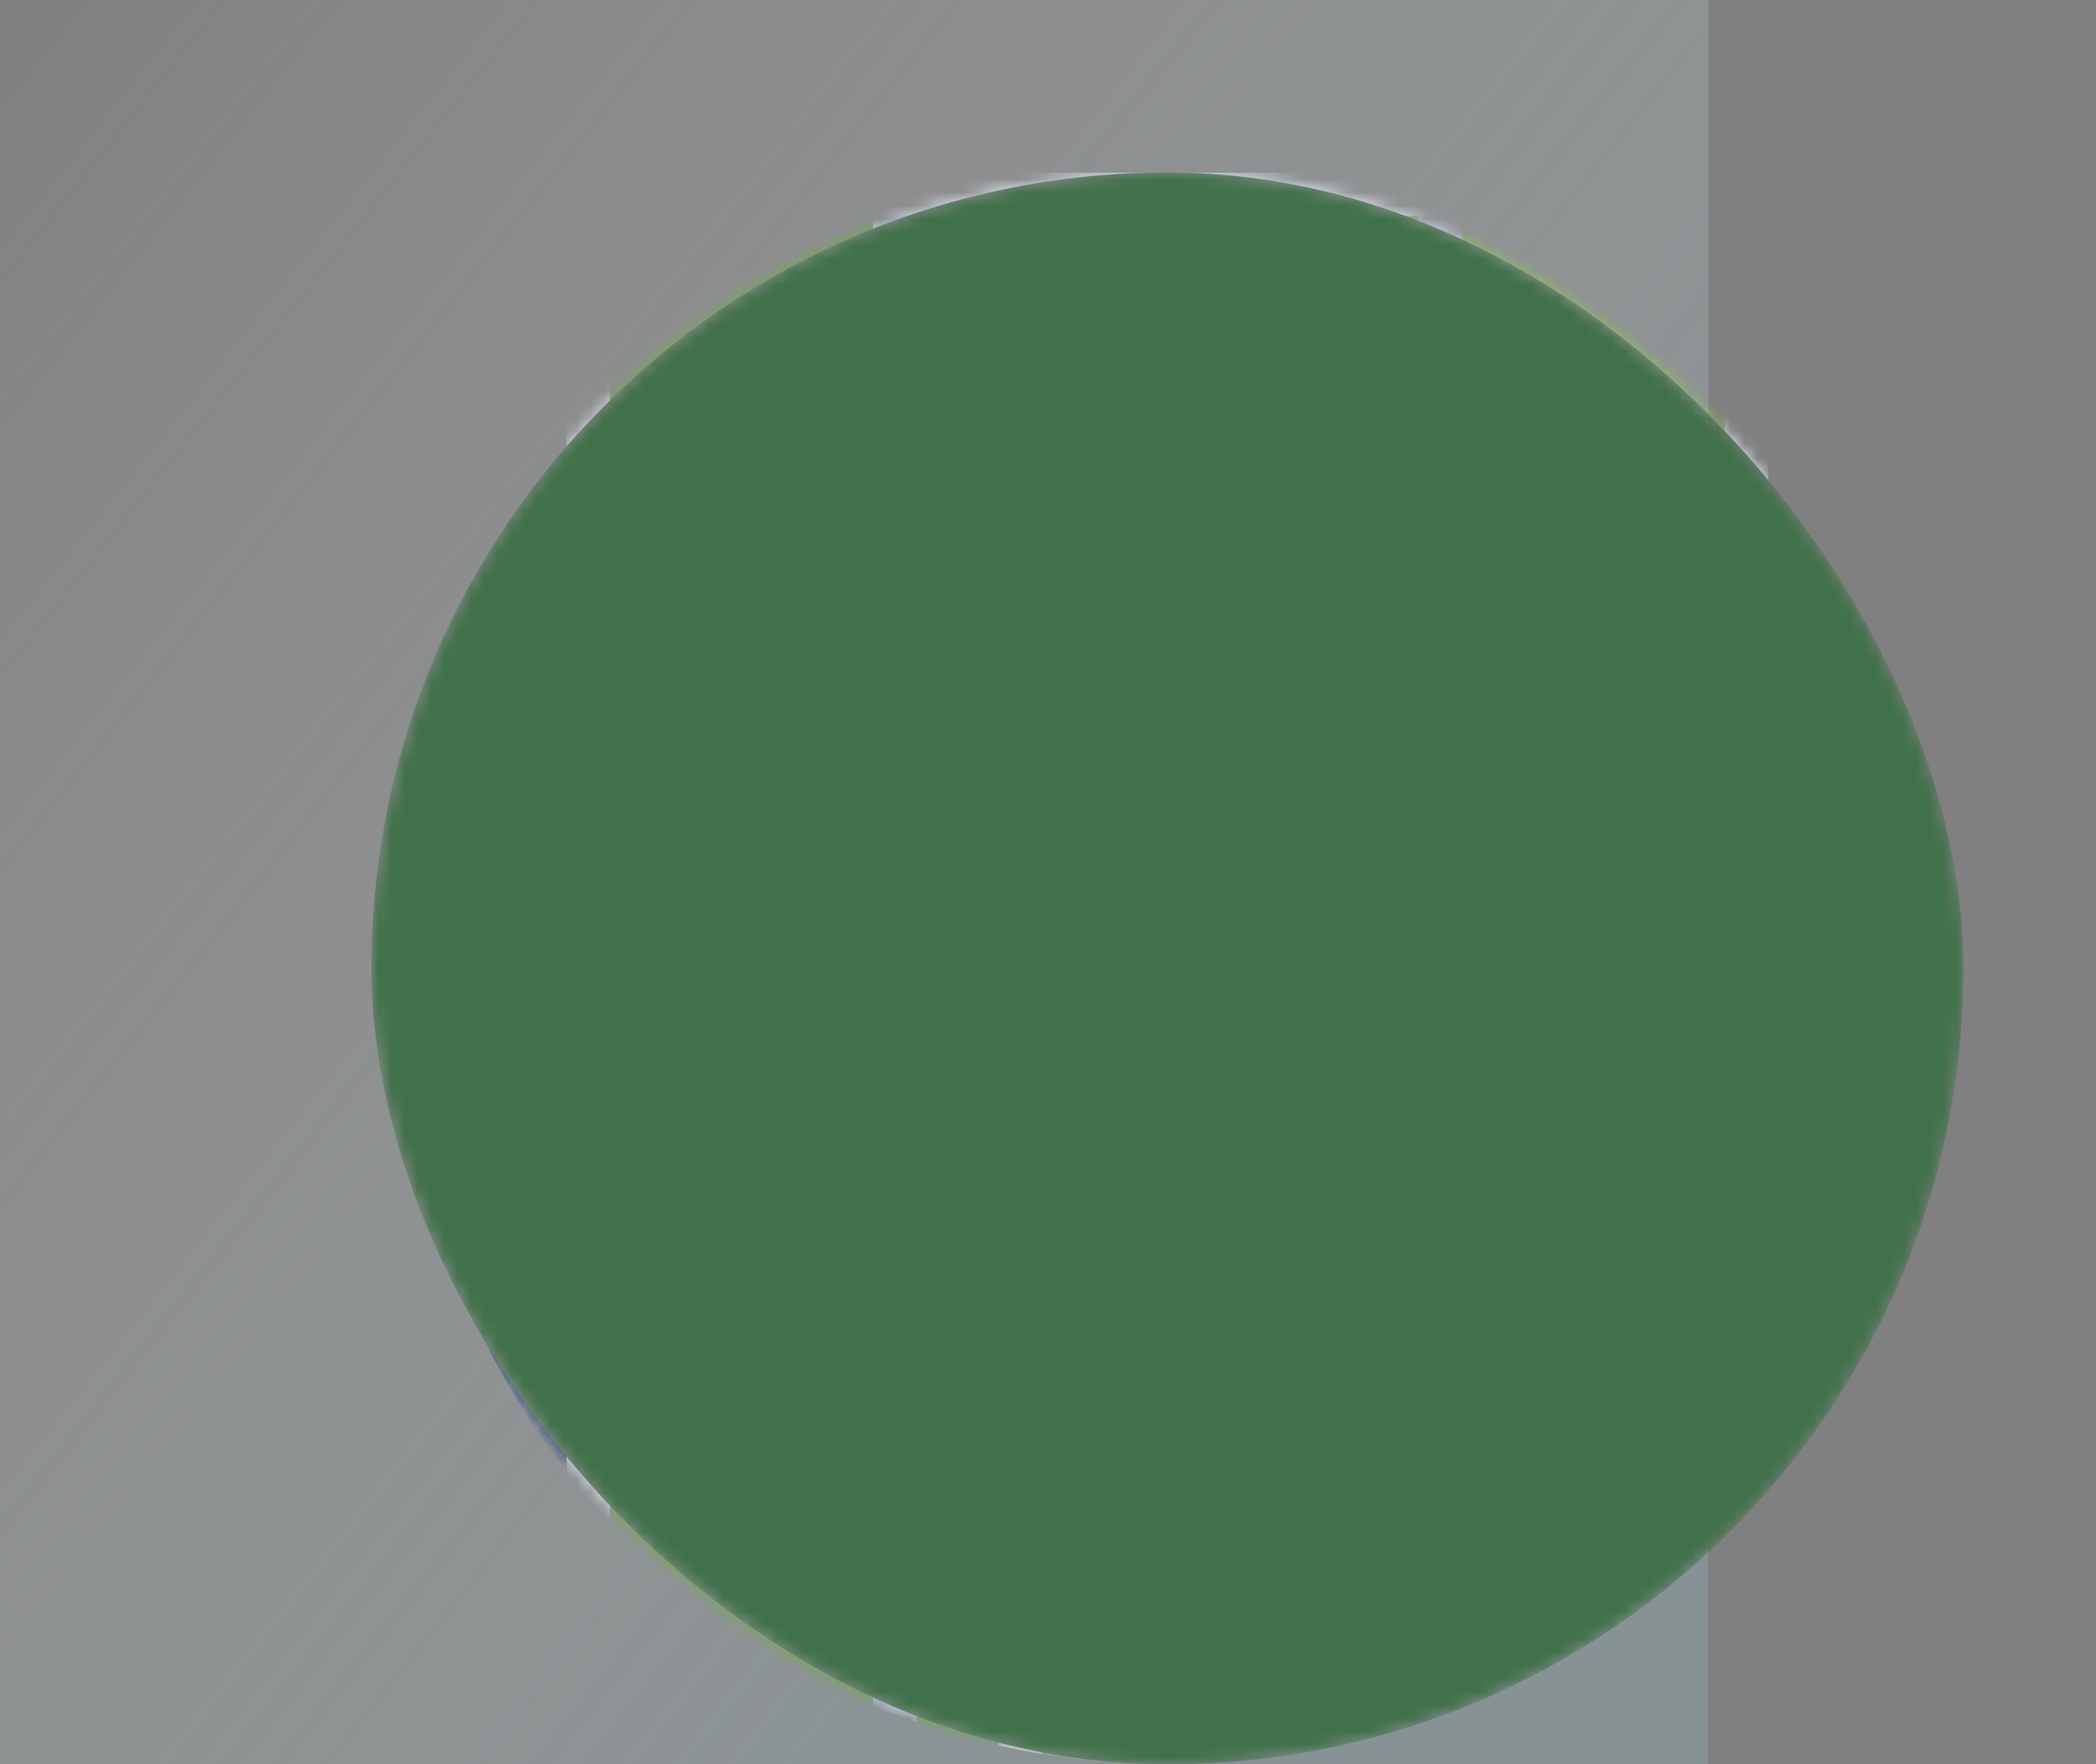
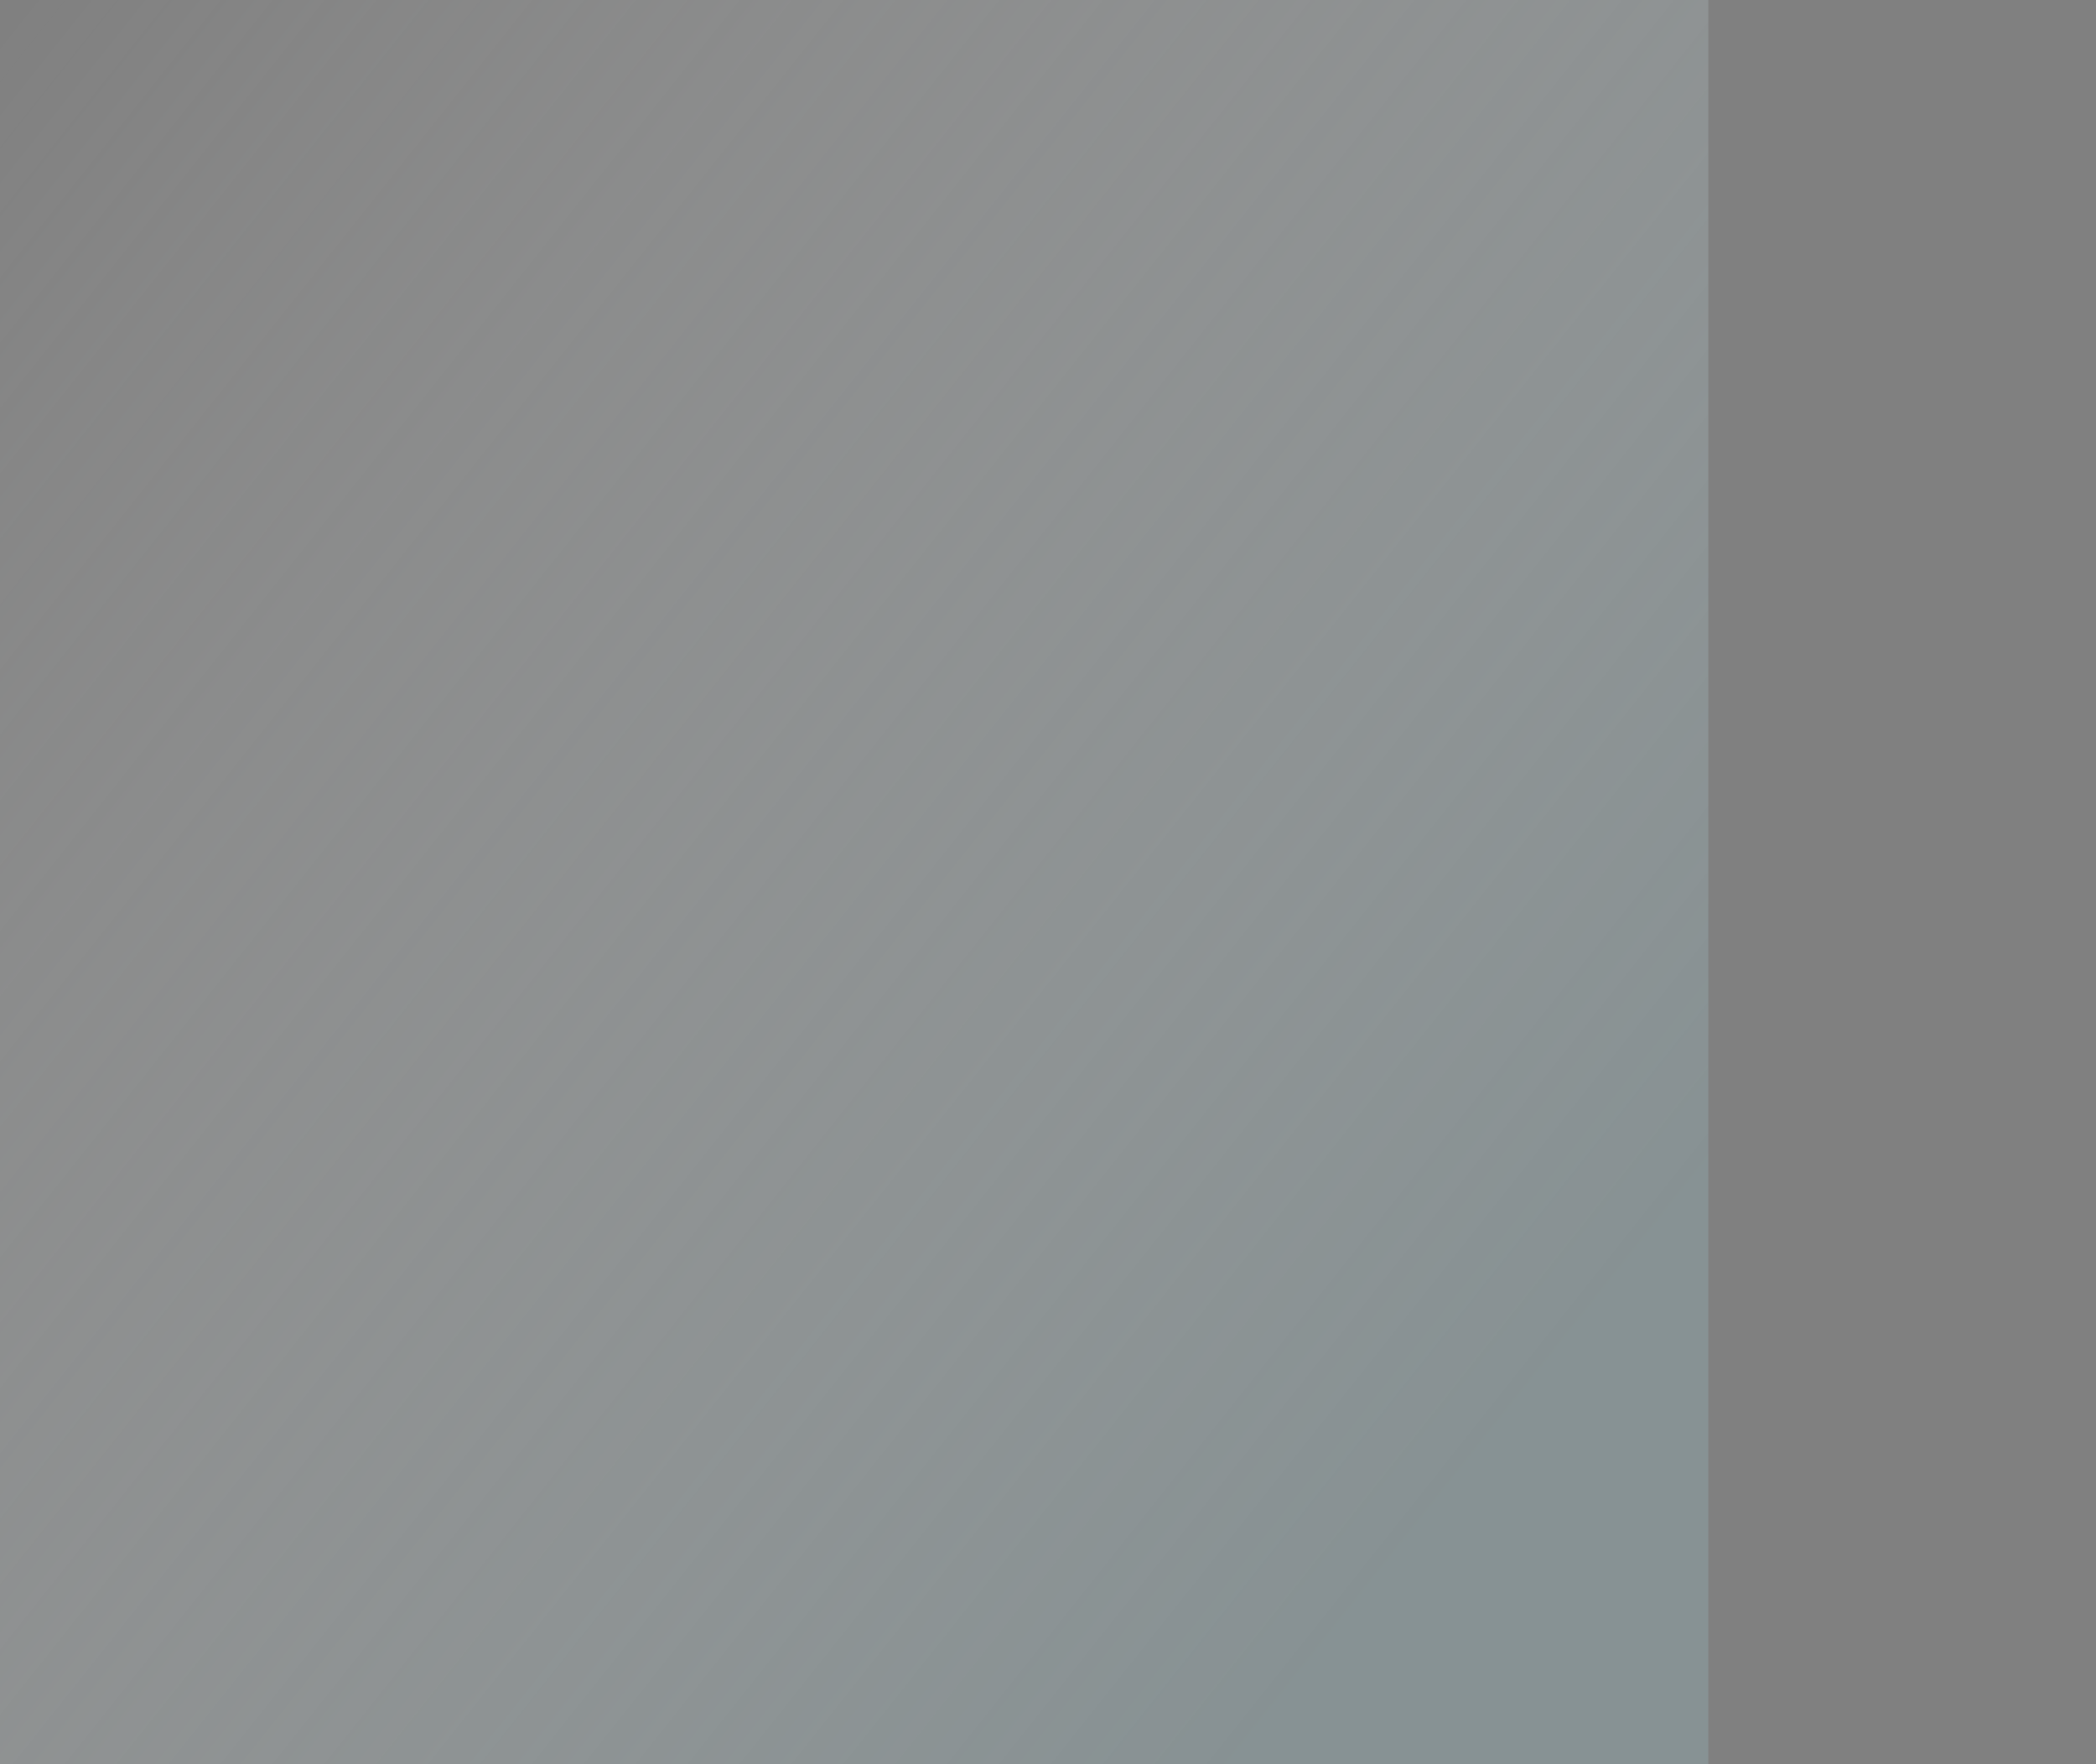
<svg xmlns="http://www.w3.org/2000/svg" width="158" height="133" viewBox="0 0 158 133" fill="none">
  <rect x="0" y="0" width="158" height="133" fill="#808080" stroke="none" />
  <path fill="url(#a)" fill-opacity=".4" d="M0 0h128.775v133H0z" />
  <g clip-path="url(#b)">
    <mask id="c" style="mask-type:alpha" maskUnits="userSpaceOnUse" x="28" y="13" width="120" height="120">
      <rect x="28" y="13" width="120" height="120" rx="60" fill="#41714A" />
    </mask>
    <g mask="url(#c)">
      <path d="M42.697 110.862h90.607a57.176 57.176 0 0 0 12.119-35.284c0-31.714-25.709-57.423-57.423-57.423-31.713 0-57.422 25.71-57.422 57.423a57.174 57.174 0 0 0 12.119 35.284Z" fill="#2A428C" />
-       <path d="M127.916 14.64H74.802l2.65 12.624s-4.238 5.493 0 9.73l-.942 3.281 4.028 9.818s-5.553 7.852 0 15.468c0 0-4.133 5.642-4.133 11.238 0 5.595 4.133 11.238 4.133 11.238s-5.944 6.656 0 15.468c0 0-3.665 7.66-3.665 13.099 0 0-3.883 4.528.578 9.73l-2.456 5.183c.09.02.177.044.267.064v-.002l3.282.641.004.003c3.076.51 6.233.777 9.453.777 3.22 0 6.378-.267 9.453-.777l.003-.003 3.281-.64.004.001a57.2 57.2 0 0 0 6.166-1.77v-.001l3.162-1.211a57.573 57.573 0 0 0 21.593-15.73v-94.48a3.748 3.748 0 0 0-3.747-3.748Z" fill="#92C357" />
      <path d="M44.338 18.388v94.481A57.581 57.581 0 0 0 65.93 128.6l3.163 1.21v.001c2.008.7 4.066 1.294 6.168 1.77v-.002l.157.031 2.501-5.276c-4.461-5.202-.578-9.73-.578-9.73 0-5.439 3.665-13.099 3.665-13.099-5.944-8.811 0-15.468 0-15.468s-4.134-5.643-4.134-11.238c0-5.596 4.134-11.239 4.134-11.239-5.554-7.615 0-15.467 0-15.467l-4.029-9.818.942-3.28c-4.237-4.238 0-9.73 0-9.73L75.27 14.64H48.087a3.748 3.748 0 0 0-3.748 3.747Z" fill="#6FAF46" />
      <path d="M88 80.132a1.64 1.64 0 0 1-1.64-1.641v-3.422a1.64 1.64 0 1 1 3.28 0v3.422a1.64 1.64 0 0 1-1.64 1.64Z" fill="#BEC8F7" />
      <path d="M106.784 40.275H69.216a3.408 3.408 0 0 1-3.404-3.404v-21.64a1.64 1.64 0 0 1 3.28 0v21.64c0 .068.056.123.124.123h37.568a.123.123 0 0 0 .123-.123V15.084a1.641 1.641 0 0 1 3.281 0v21.787a3.407 3.407 0 0 1-3.404 3.404Z" fill="#D3DCFB" />
      <path d="M98.08 27.264H77.92a2.66 2.66 0 0 1-2.657-2.657v-9.523a1.64 1.64 0 1 1 3.28 0v8.9h18.914V15.12a1.64 1.64 0 0 1 3.281 0v9.487a2.66 2.66 0 0 1-2.657 2.657ZM88 52.096c-7.3 0-13.24-5.94-13.24-13.241a1.64 1.64 0 1 1 3.281 0c0 5.491 4.468 9.96 9.96 9.96 5.492 0 9.96-4.469 9.96-9.96a1.64 1.64 0 0 1 3.281 0c0 7.3-5.94 13.24-13.241 13.24Z" fill="#E9EFFF" />
      <path d="M131.269 78.44H44.731a1.64 1.64 0 0 1 0-3.282h86.538a1.64 1.64 0 0 1 0 3.281Z" fill="#D3DCFB" />
      <path d="M88 90.04c-7.3 0-13.24-5.94-13.24-13.241 0-7.301 5.94-13.24 13.24-13.24 7.302 0 13.242 5.939 13.242 13.24 0 7.3-5.94 13.24-13.241 13.24Zm0-23.2c-5.491 0-9.959 4.467-9.959 9.959s4.468 9.96 9.96 9.96c5.492 0 9.96-4.469 9.96-9.96 0-5.492-4.469-9.96-9.96-9.96Z" fill="#E9EFFF" />
      <path d="M130.625 25.713c-5.288 0-9.591-4.302-9.591-9.59a1.641 1.641 0 0 1 3.281 0 6.317 6.317 0 0 0 6.31 6.309 1.641 1.641 0 1 1 0 3.281Zm-85.249 0a1.64 1.64 0 0 1 0-3.281c3.48 0 6.31-2.83 6.31-6.31a1.64 1.64 0 1 1 3.28 0c.001 5.289-4.302 9.591-9.59 9.591Z" fill="#D3DCFB" />
-       <path d="M88.306 33.48h-.61a1.64 1.64 0 0 1 0-3.281h.61a1.64 1.64 0 0 1 0 3.281Z" fill="#BEC8F7" />
      <path d="M106.784 113.323H69.216a3.408 3.408 0 0 0-3.404 3.404v11.827c1.077.451 2.172.869 3.28 1.256v-13.083c0-.068.056-.123.124-.123h37.568c.068 0 .123.055.123.123v13.083a57.788 57.788 0 0 0 3.281-1.256v-11.827a3.407 3.407 0 0 0-3.404-3.404Z" fill="#D3DCFB" />
      <path d="M98.08 126.334H77.92a2.66 2.66 0 0 0-2.657 2.658v2.588a57.22 57.22 0 0 0 3.28.641v-2.606h18.914v2.606a57.16 57.16 0 0 0 3.281-.641v-2.588a2.66 2.66 0 0 0-2.657-2.658Zm1.521-9.95a1.64 1.64 0 0 1-1.64-1.641c0-5.492-4.468-9.959-9.96-9.959-5.492 0-9.96 4.467-9.96 9.959a1.641 1.641 0 1 1-3.281 0c0-7.301 5.94-13.241 13.24-13.241 7.302 0 13.242 5.94 13.242 13.241a1.64 1.64 0 0 1-1.64 1.641Z" fill="#E9EFFF" />
      <path d="M88.306 123.399h-.61a1.64 1.64 0 1 1 0-3.281h.61a1.641 1.641 0 0 1 0 3.281Z" fill="#BEC8F7" />
      <path d="M133.304 110.862V18.388A5.394 5.394 0 0 0 127.916 13h-79.83a5.394 5.394 0 0 0-5.389 5.388v92.474a57.82 57.82 0 0 0 3.281 3.844V18.388a2.11 2.11 0 0 1 2.108-2.107h79.83a2.11 2.11 0 0 1 2.107 2.107v96.318a57.787 57.787 0 0 0 3.281-3.844Z" fill="#E9EFFF" />
      <path d="M33.456 93.573c2.722-1.742 4.537-4.79 4.537-8.244V62.88c0-3.087-1.45-5.85-3.702-7.646a57.285 57.285 0 0 0-3.713 20.344 57.349 57.349 0 0 0 2.878 17.995ZM138.008 62.88v22.45c0 3.453 1.815 6.5 4.537 8.243a57.375 57.375 0 0 0 2.878-17.995 57.28 57.28 0 0 0-3.713-20.344c-2.251 1.796-3.702 4.56-3.702 7.646Z" fill="#3C58A0" />
      <rect x="28" y="13" width="120" height="120" rx="60" fill="#41714A" style="mix-blend-mode:color" />
    </g>
  </g>
  <defs>
    <linearGradient id="a" x1="128.775" y1="89.072" x2="6.451" y2="-8.119" gradientUnits="userSpaceOnUse">
      <stop stop-color="#92ACB1" />
      <stop offset="1" stop-color="#fff" stop-opacity="0" />
    </linearGradient>
    <clipPath id="b">
-       <path fill="#fff" transform="translate(28 13)" d="M0 0h120v120H0z" />
-     </clipPath>
+       </clipPath>
  </defs>
</svg>